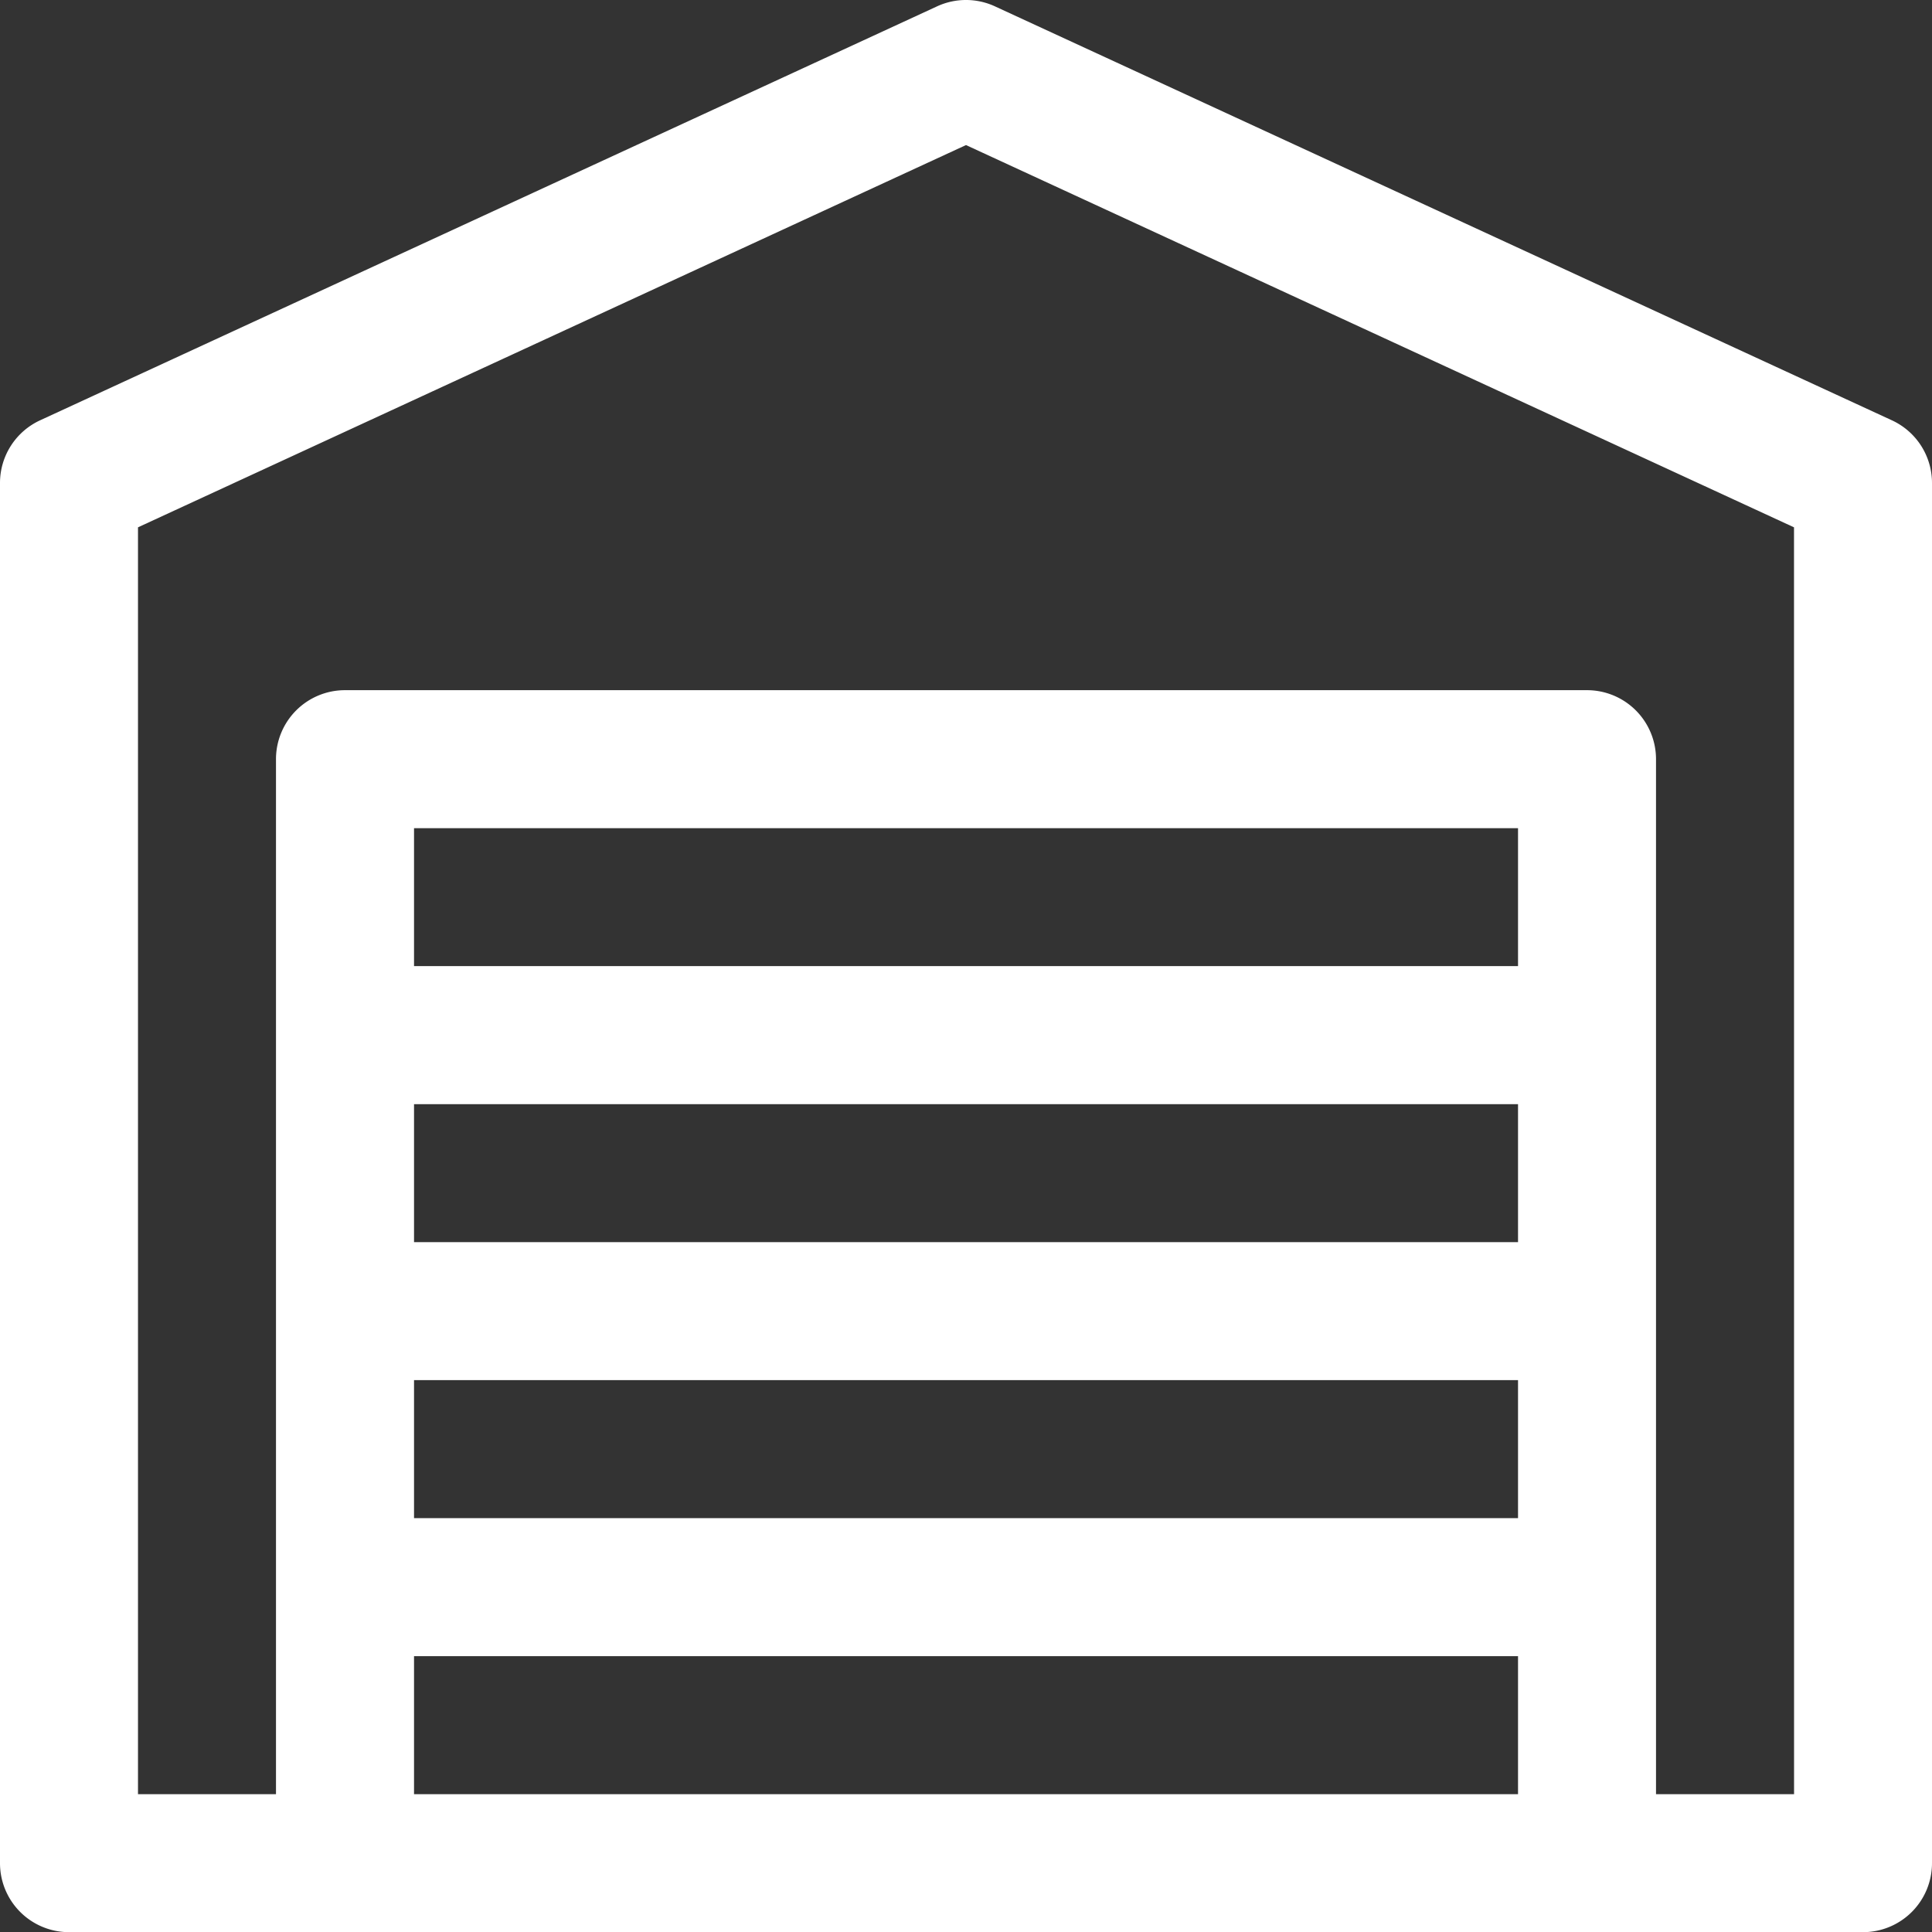
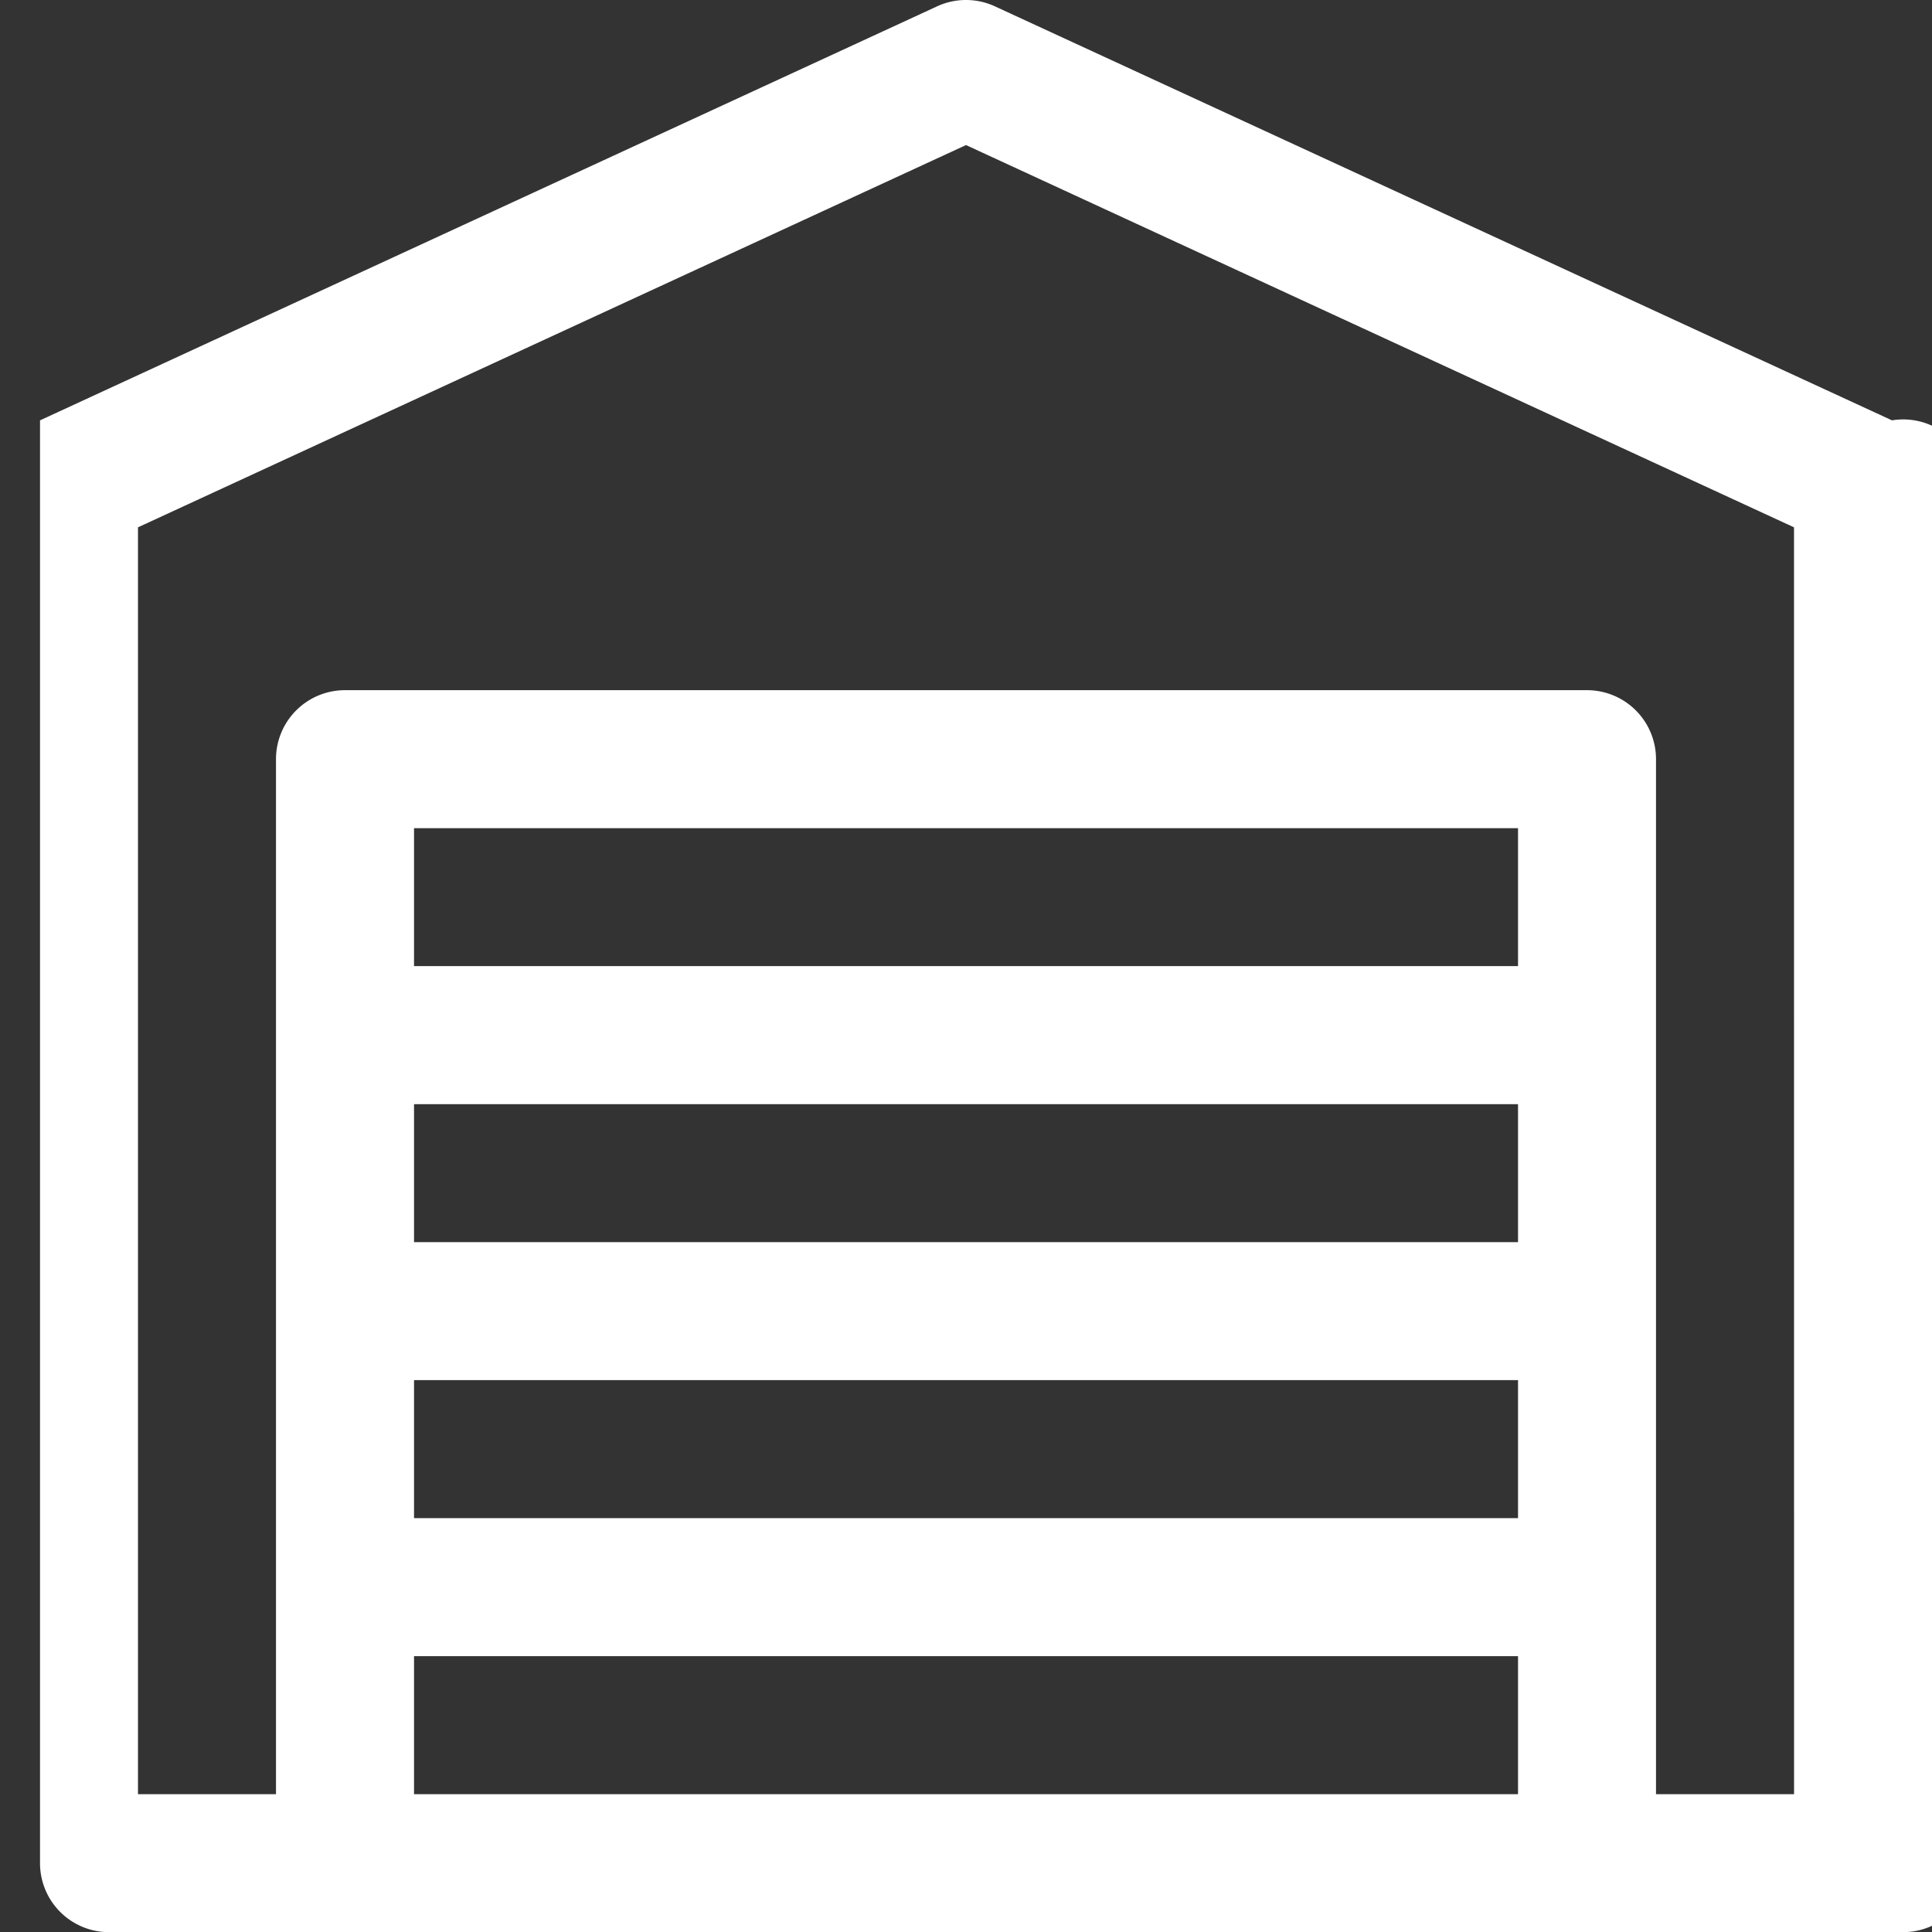
<svg xmlns="http://www.w3.org/2000/svg" width="36.066" height="36.07" viewBox="0 0 36.066 36.07">
  <rect x="0" y="0" width="36.066" height="36.07" fill="#333333" stroke="none" />
-   <path id="Layer_2" data-name="Layer 2" d="M37.319,9.845,20.574,2.117a1.288,1.288,0,0,0-1.082,0L2.747,9.845A1.288,1.288,0,0,0,2,11.017V36.779a1.288,1.288,0,0,0,1.288,1.288h33.49a1.288,1.288,0,0,0,1.288-1.288V11.017A1.288,1.288,0,0,0,37.319,9.845ZM30.338,25.186H9.729V22.61H30.338ZM9.729,27.762H30.338v2.576H9.729Zm20.609-7.729H9.729V17.458H30.338ZM9.729,35.491V32.915H30.338v2.576Zm25.762,0H32.914V16.17a1.288,1.288,0,0,0-1.288-1.288H8.44A1.288,1.288,0,0,0,7.152,16.17V35.491H4.576V11.842L20.033,4.706,35.49,11.842Z" transform="translate(-2 -1.998)" fill="#fff" />
+   <path id="Layer_2" data-name="Layer 2" d="M37.319,9.845,20.574,2.117a1.288,1.288,0,0,0-1.082,0L2.747,9.845V36.779a1.288,1.288,0,0,0,1.288,1.288h33.49a1.288,1.288,0,0,0,1.288-1.288V11.017A1.288,1.288,0,0,0,37.319,9.845ZM30.338,25.186H9.729V22.61H30.338ZM9.729,27.762H30.338v2.576H9.729Zm20.609-7.729H9.729V17.458H30.338ZM9.729,35.491V32.915H30.338v2.576Zm25.762,0H32.914V16.17a1.288,1.288,0,0,0-1.288-1.288H8.44A1.288,1.288,0,0,0,7.152,16.17V35.491H4.576V11.842L20.033,4.706,35.49,11.842Z" transform="translate(-2 -1.998)" fill="#fff" />
</svg>